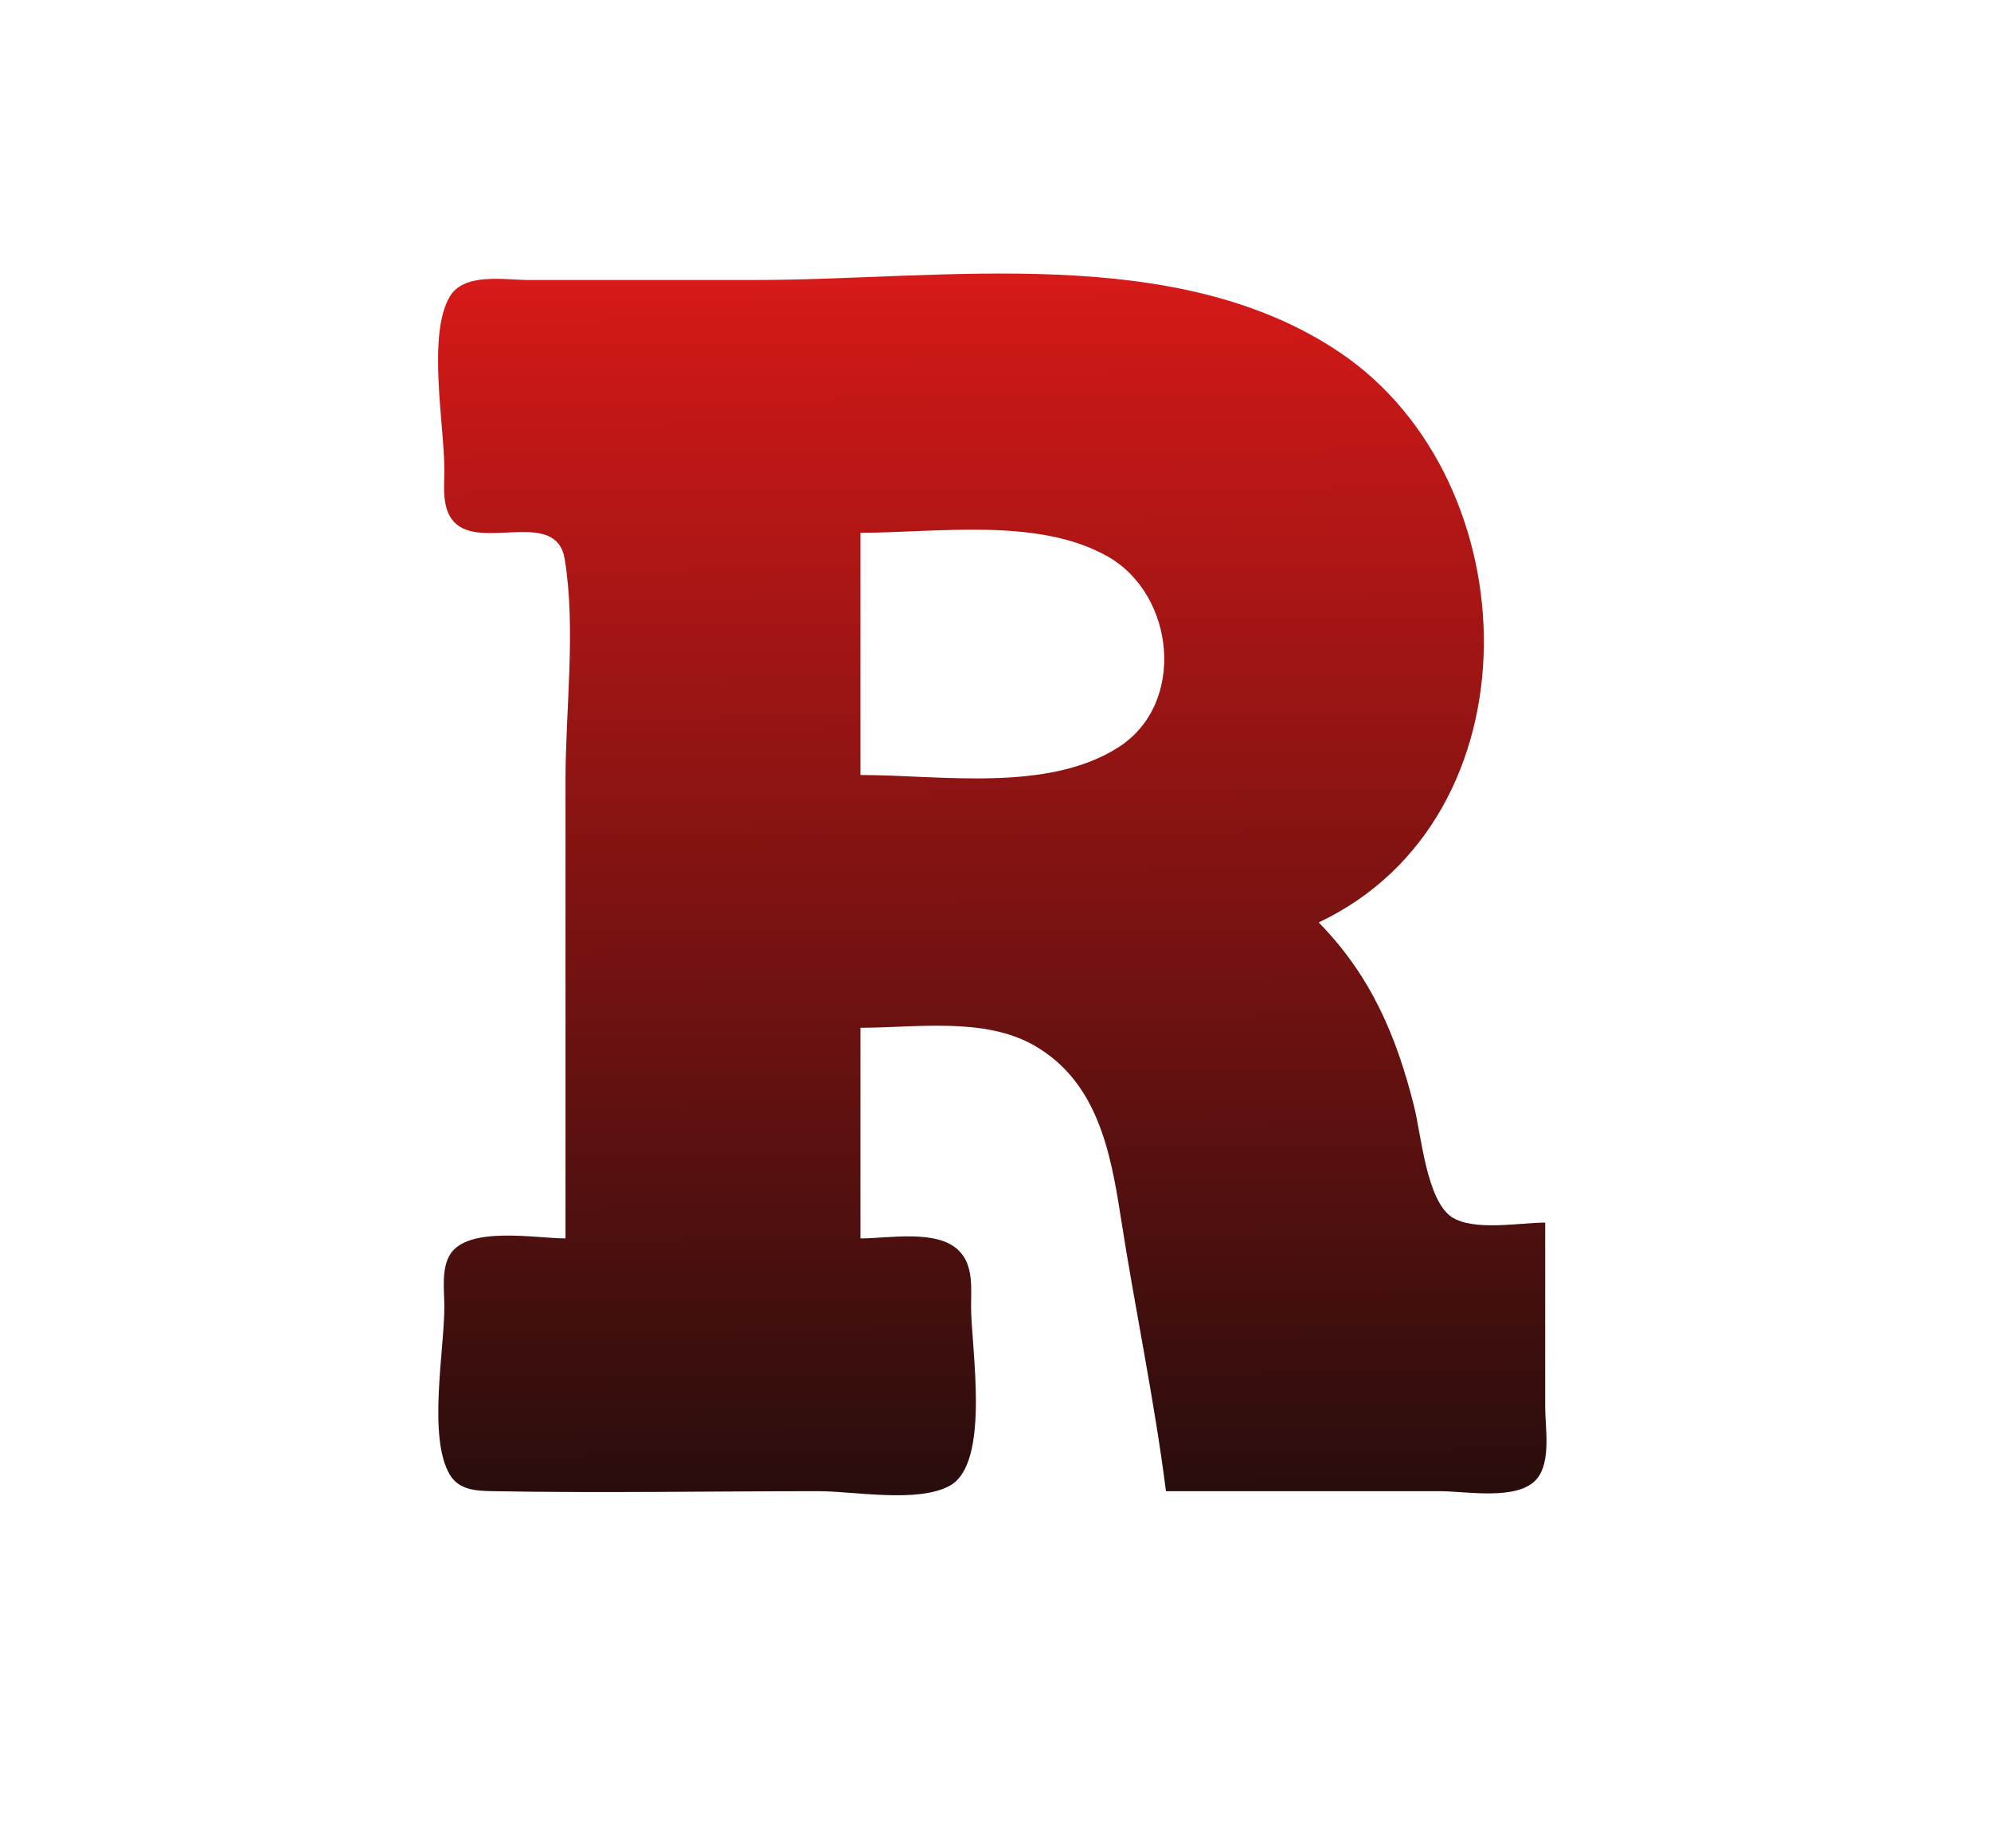
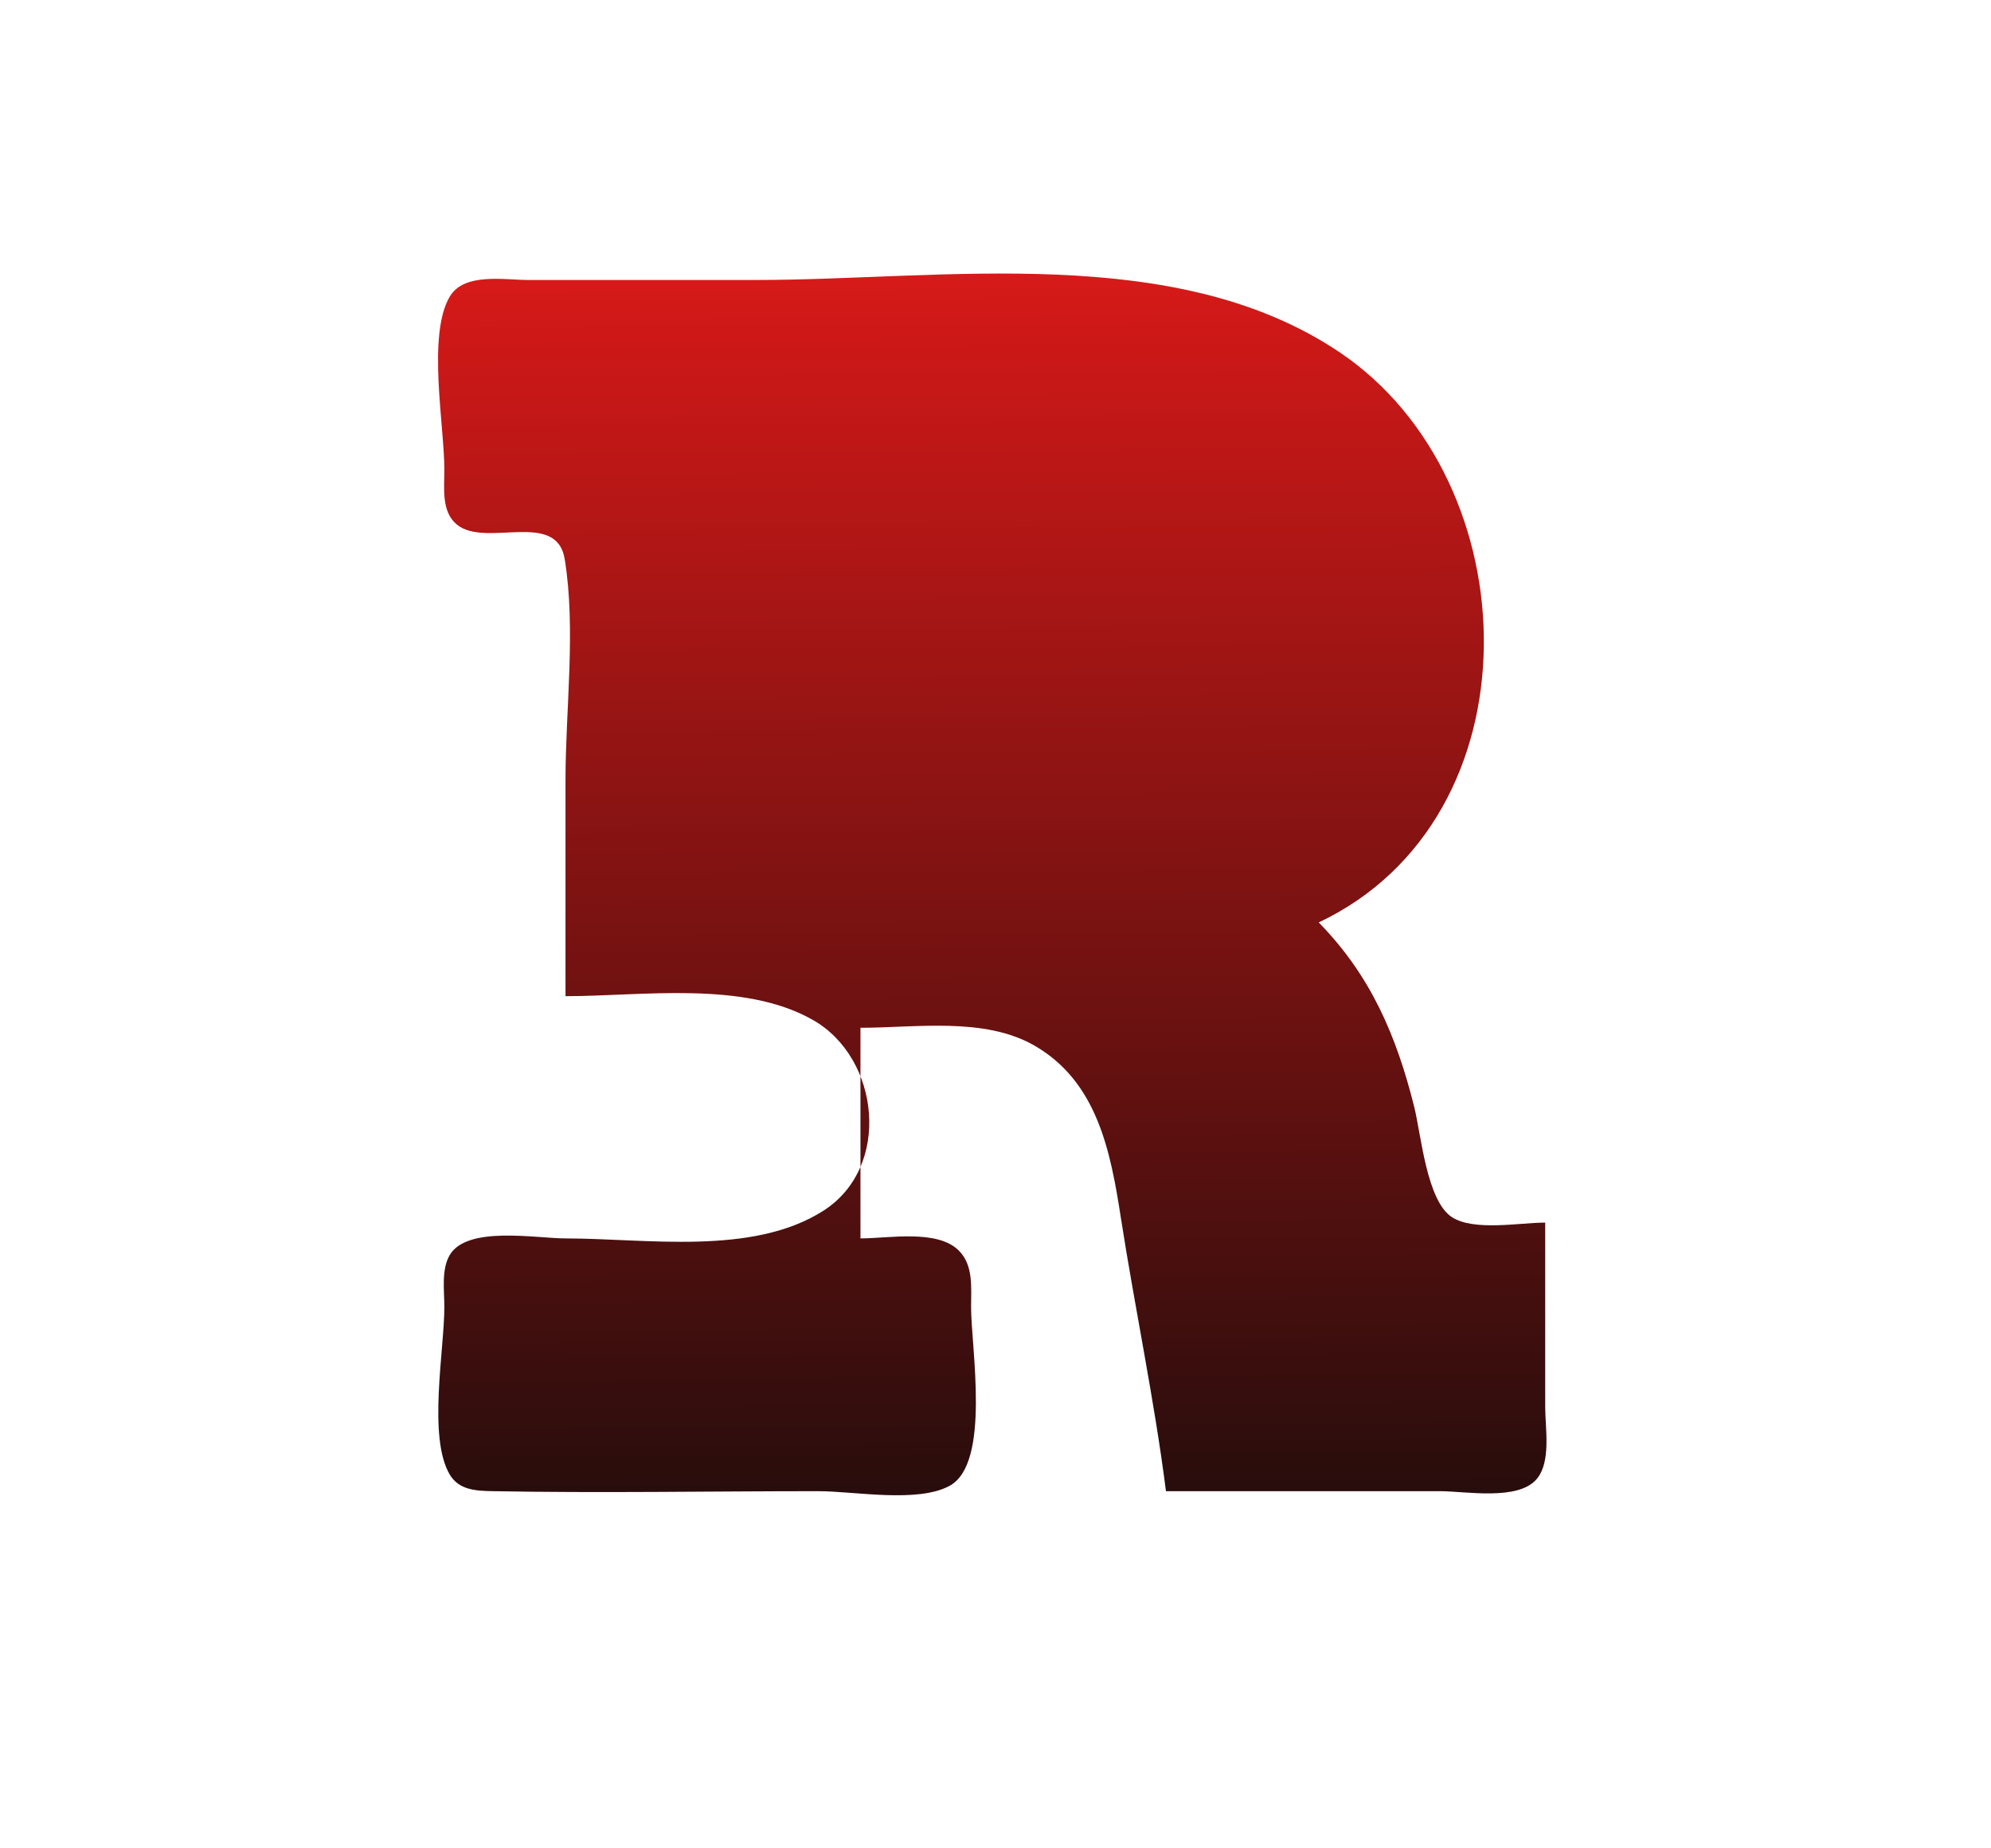
<svg xmlns="http://www.w3.org/2000/svg" xmlns:ns1="http://sodipodi.sourceforge.net/DTD/sodipodi-0.dtd" xmlns:ns2="http://www.inkscape.org/namespaces/inkscape" xmlns:xlink="http://www.w3.org/1999/xlink" version="1.1" id="svg2" width="504" height="468" viewBox="0 0 504 468" ns1:docname="ratemyclass.png" ns2:export-filename="ratemyclass.svg" ns2:export-xdpi="96" ns2:export-ydpi="96">
  <defs id="defs6">
    <linearGradient ns2:collect="always" id="linearGradient2353">
      <stop style="stop-color:#d61918;stop-opacity:0.998;" offset="0" id="stop2349" />
      <stop style="stop-color:#280d0c;stop-opacity:1;" offset="1" id="stop2351" />
    </linearGradient>
    <linearGradient ns2:collect="always" xlink:href="#linearGradient2353" id="linearGradient2355" x1="-49.046" y1="58.506" x2="-46.772" y2="366.91" gradientUnits="userSpaceOnUse" gradientTransform="translate(303.115,10.878)" />
  </defs>
  <ns1:namedview id="namedview4" pagecolor="#ffffff" bordercolor="#000000" borderopacity="0.25" ns2:showpageshadow="2" ns2:pageopacity="0.0" ns2:pagecheckerboard="0" ns2:deskcolor="#d1d1d1" showgrid="false" />
  <g ns2:groupmode="layer" ns2:label="Image" id="g8">
-     <path style="fill:url(#linearGradient2355);fill-opacity:1;stroke:none;stroke-width:1.333" d="m 143.149,313.565 c -7.44,0 -24.868,-3.281 -29.296,4.197 -2.177,3.677 -1.37,9.049 -1.37,13.136 -6.6e-4,10.875 -4.231,33.009 1.37,42.469 2.298,3.88 6.584,4.115 10.63,4.191 27.533,0.517 55.128,0.007 82.667,0.007 9.088,0 25.143,3.073 33.255,-1.371 10.46,-5.728 5.416,-34.959 5.412,-45.296 -0.003,-4.839 0.649,-10.503 -3.091,-14.243 -5.481,-5.483 -17.803,-3.091 -24.909,-3.091 v -53.333 c 14.056,0 31.312,-2.788 44,4.489 15.96,9.152 19.319,26.876 21.899,43.511 3.587,23.121 8.487,46.127 11.435,69.333 h 69.333 c 6.561,0 19.799,2.523 24.529,-3.091 3.699,-4.389 2.137,-12.919 2.137,-18.243 v -46.667 c -6.431,0 -18.024,2.228 -23.596,-1.371 -6.431,-4.153 -7.815,-20.957 -9.568,-27.963 -4.515,-18.032 -11.007,-33.225 -24.169,-46.667 56.044,-26.513 53.635,-111.798 5.333,-144.334 -41.672,-28.071 -100.34,-18.332 -148,-18.332 h -57.333 c -6.01,0 -16.314,-1.965 -19.963,4.197 -5.747,9.706 -1.375,32.633 -1.37,43.803 0.002,4.552 -0.816,10.571 3.091,13.862 7.259,6.115 25.323,-3.814 27.379,8.83 2.879,17.709 0.197,38.021 0.197,55.975 v 116 m 74.667,-117.333 v -61.333 c 19.417,0 45.071,-4.003 62.665,6.044 16.92,9.661 19.923,37.197 2.648,48.26 -17.992,11.52 -44.981,7.029 -65.313,7.029 z" id="path2347" />
+     <path style="fill:url(#linearGradient2355);fill-opacity:1;stroke:none;stroke-width:1.333" d="m 143.149,313.565 c -7.44,0 -24.868,-3.281 -29.296,4.197 -2.177,3.677 -1.37,9.049 -1.37,13.136 -6.6e-4,10.875 -4.231,33.009 1.37,42.469 2.298,3.88 6.584,4.115 10.63,4.191 27.533,0.517 55.128,0.007 82.667,0.007 9.088,0 25.143,3.073 33.255,-1.371 10.46,-5.728 5.416,-34.959 5.412,-45.296 -0.003,-4.839 0.649,-10.503 -3.091,-14.243 -5.481,-5.483 -17.803,-3.091 -24.909,-3.091 v -53.333 c 14.056,0 31.312,-2.788 44,4.489 15.96,9.152 19.319,26.876 21.899,43.511 3.587,23.121 8.487,46.127 11.435,69.333 h 69.333 c 6.561,0 19.799,2.523 24.529,-3.091 3.699,-4.389 2.137,-12.919 2.137,-18.243 v -46.667 c -6.431,0 -18.024,2.228 -23.596,-1.371 -6.431,-4.153 -7.815,-20.957 -9.568,-27.963 -4.515,-18.032 -11.007,-33.225 -24.169,-46.667 56.044,-26.513 53.635,-111.798 5.333,-144.334 -41.672,-28.071 -100.34,-18.332 -148,-18.332 h -57.333 c -6.01,0 -16.314,-1.965 -19.963,4.197 -5.747,9.706 -1.375,32.633 -1.37,43.803 0.002,4.552 -0.816,10.571 3.091,13.862 7.259,6.115 25.323,-3.814 27.379,8.83 2.879,17.709 0.197,38.021 0.197,55.975 v 116 v -61.333 c 19.417,0 45.071,-4.003 62.665,6.044 16.92,9.661 19.923,37.197 2.648,48.26 -17.992,11.52 -44.981,7.029 -65.313,7.029 z" id="path2347" />
  </g>
</svg>